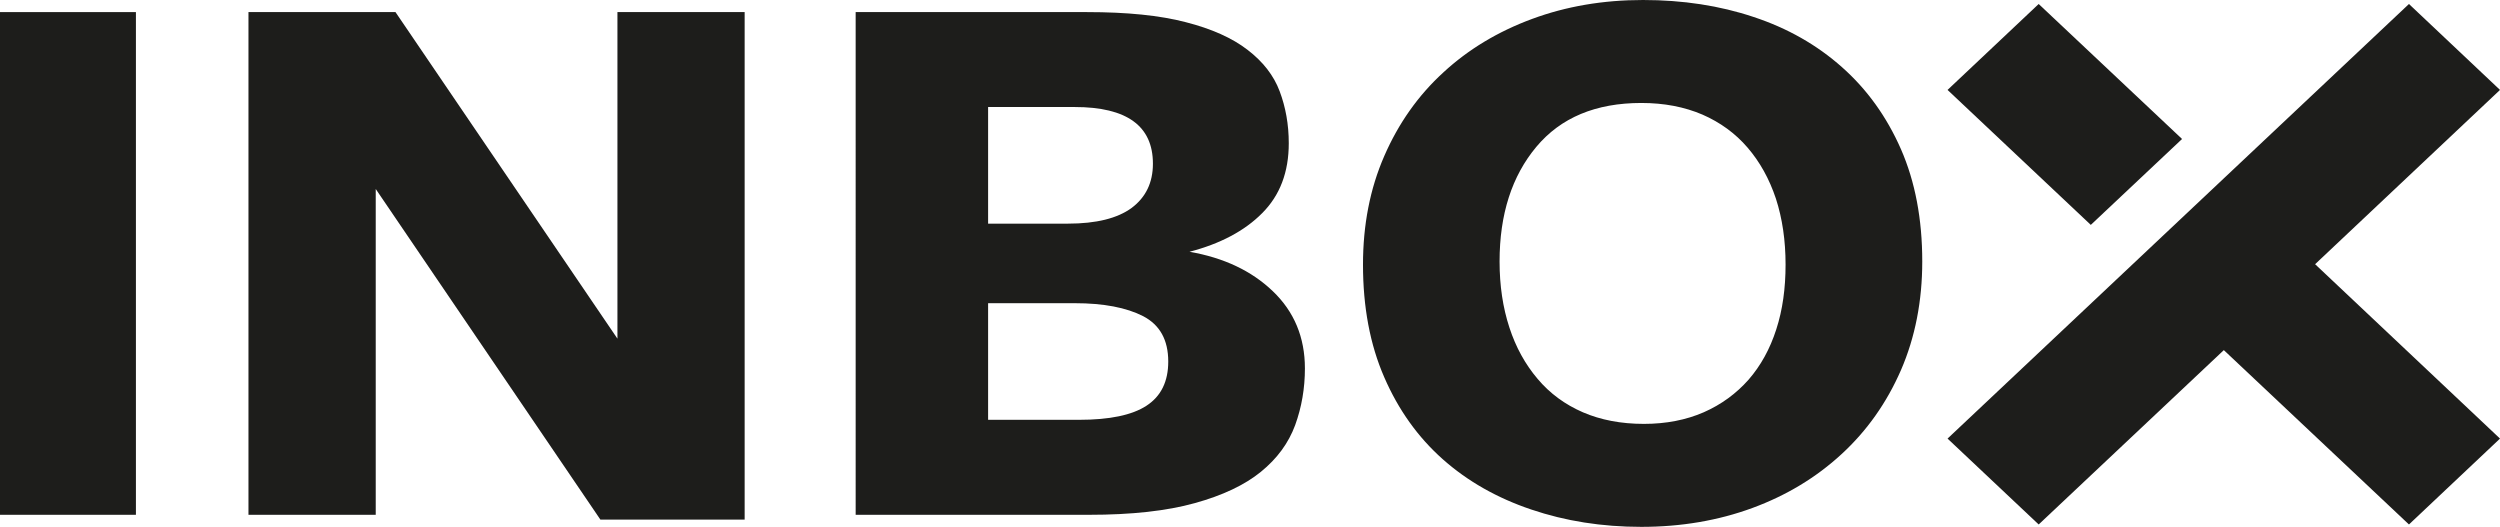
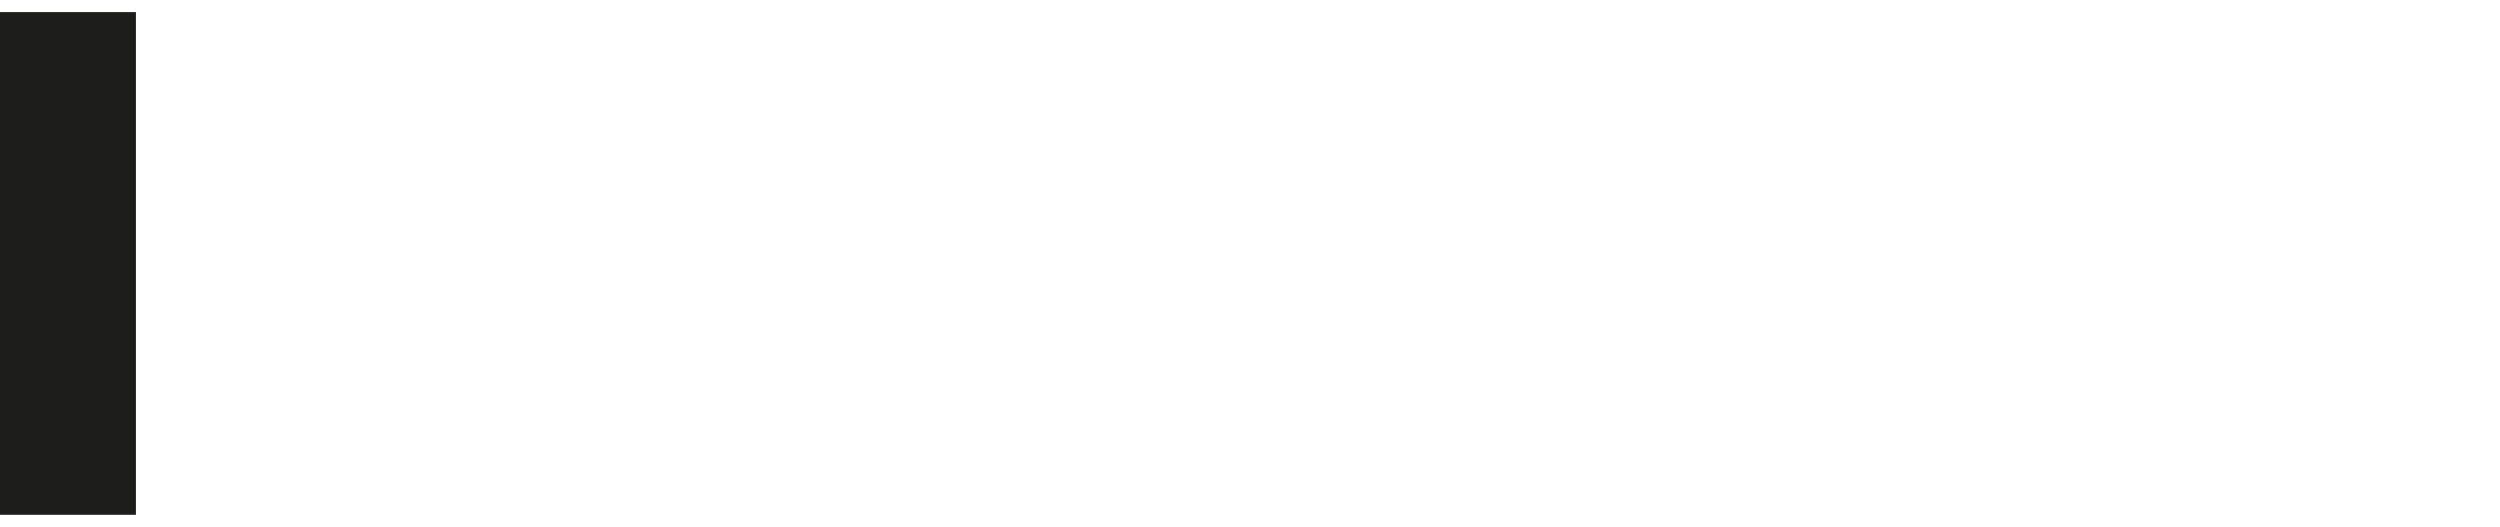
<svg xmlns="http://www.w3.org/2000/svg" version="1.1" id="Layer_1" x="0px" y="0px" viewBox="0 0 4317.33 909.86" style="enable-background:new 0 0 4317.33 909.86;" xml:space="preserve">
  <style type="text/css">
	.st0{fill:#1D1D1B;}
</style>
  <g>
    <rect x="0" y="20.89" class="st0" width="234.72" height="868.12" />
-     <polygon class="st0" points="1066.27,20.89 1285.96,20.89 1285.96,897.29 1036.83,897.29 648.86,326.38 648.86,889.01    429.09,889.01 429.09,20.89 682.97,20.89 1066.27,584.83  " />
-     <path class="st0" d="M2017.49,624.34c0-37.35-14.5-63.24-43.27-78.29c-28.98-14.87-68.25-22.45-118.18-22.45h-149.65v201.4h156.92   c52.87,0,91.82-8.09,116.72-24.43C2005,684.23,2017.49,658.95,2017.49,624.34 M1991.02,282.69c0-65.16-44.98-97.87-134.98-97.87   h-149.65v201.39h137.86c48.92,0,85.6-9.16,110.13-27.22C1978.7,340.73,1991.02,315.35,1991.02,282.69 M2054.17,434.78   c59.2,10.31,107.26,32.94,143.88,68.1c36.9,35.25,55.44,79.72,55.44,133.37c0,34.29-5.58,66.83-16.84,97.91   c-11.44,30.96-31.15,57.85-59.19,80.61c-27.99,22.79-66.12,40.8-114.21,54.09c-48.36,13.5-109.18,20.16-182.78,20.16h-402.81V20.89   h399.66c68.93,0,125.66,5.7,170.36,17.39c44.81,11.46,80.4,27.4,106.83,47.84c26.59,20.4,45.2,44.21,55.4,71.55   c10.3,27.4,15.71,57.23,15.71,89.64c0,50.05-15.31,90.21-45.97,120.82C2149.39,398.66,2107.38,420.97,2054.17,434.78" />
-     <path class="st0" d="M3083.56,457.02c0-41.66-5.56-79.61-16.66-113.92c-11.41-34.25-27.77-63.57-48.89-88.13   c-21.02-24.51-47.08-43.56-77.97-57.06c-31.11-13.33-66.19-20.09-105.56-20.09c-78.67,0-139.04,25.2-181.33,75.73   c-42.25,50.52-63.5,116.45-63.5,197.98c0,41.66,5.68,79.63,16.89,113.86c11.15,34.34,27.48,63.79,48.84,88.94   c21.05,25.01,47.14,44.21,78.21,57.68c30.69,13.24,65.89,20,105.29,20c38.37,0,72.81-6.76,103.27-20   c30.57-13.47,56.15-32.26,77.55-56.39c20.91-24.08,36.92-52.89,47.8-86.85C3078.45,535.15,3083.56,497.82,3083.56,457.02    M3319.61,451.51c0,68.43-12.3,131.08-36.72,187.52c-24.63,56.46-58.76,104.87-102.62,145.18   c-43.66,40.24-94.99,71.34-154.06,93.05c-58.95,21.71-123.08,32.59-191.72,32.59c-67.9,0-131.16-9.95-190.19-29.98   c-58.83-19.8-109.95-48.84-152.75-86.82c-42.69-37.92-76.52-85.04-101.02-141.52c-24.67-56.56-36.73-121.43-36.73-194.52   c0-68.53,12.06-131.02,36.73-187.54c24.49-56.35,58.59-104.68,101.94-144.31c43.19-39.94,94.42-70.69,153.24-92.44   C2704.74,10.88,2768.59,0,2837.4,0c68.66,0,132.45,9.72,190.94,29.32c58.59,19.31,109.43,48.29,152.62,86.66   c43.34,38.38,77.29,85.66,101.92,141.8C3307.31,313.7,3319.61,378.24,3319.61,451.51" />
-     <polygon class="st0" points="4317.33,155.29 4160.1,6.9 3363.28,757.41 3520.66,905.72 3840.39,604.63 4160.1,905.72    4317.33,757.41 3998.02,456.27  " />
-     <polygon class="st0" points="3768.26,240.02 3520.66,6.9 3363.28,155.29 3610.67,388.37  " />
  </g>
</svg>